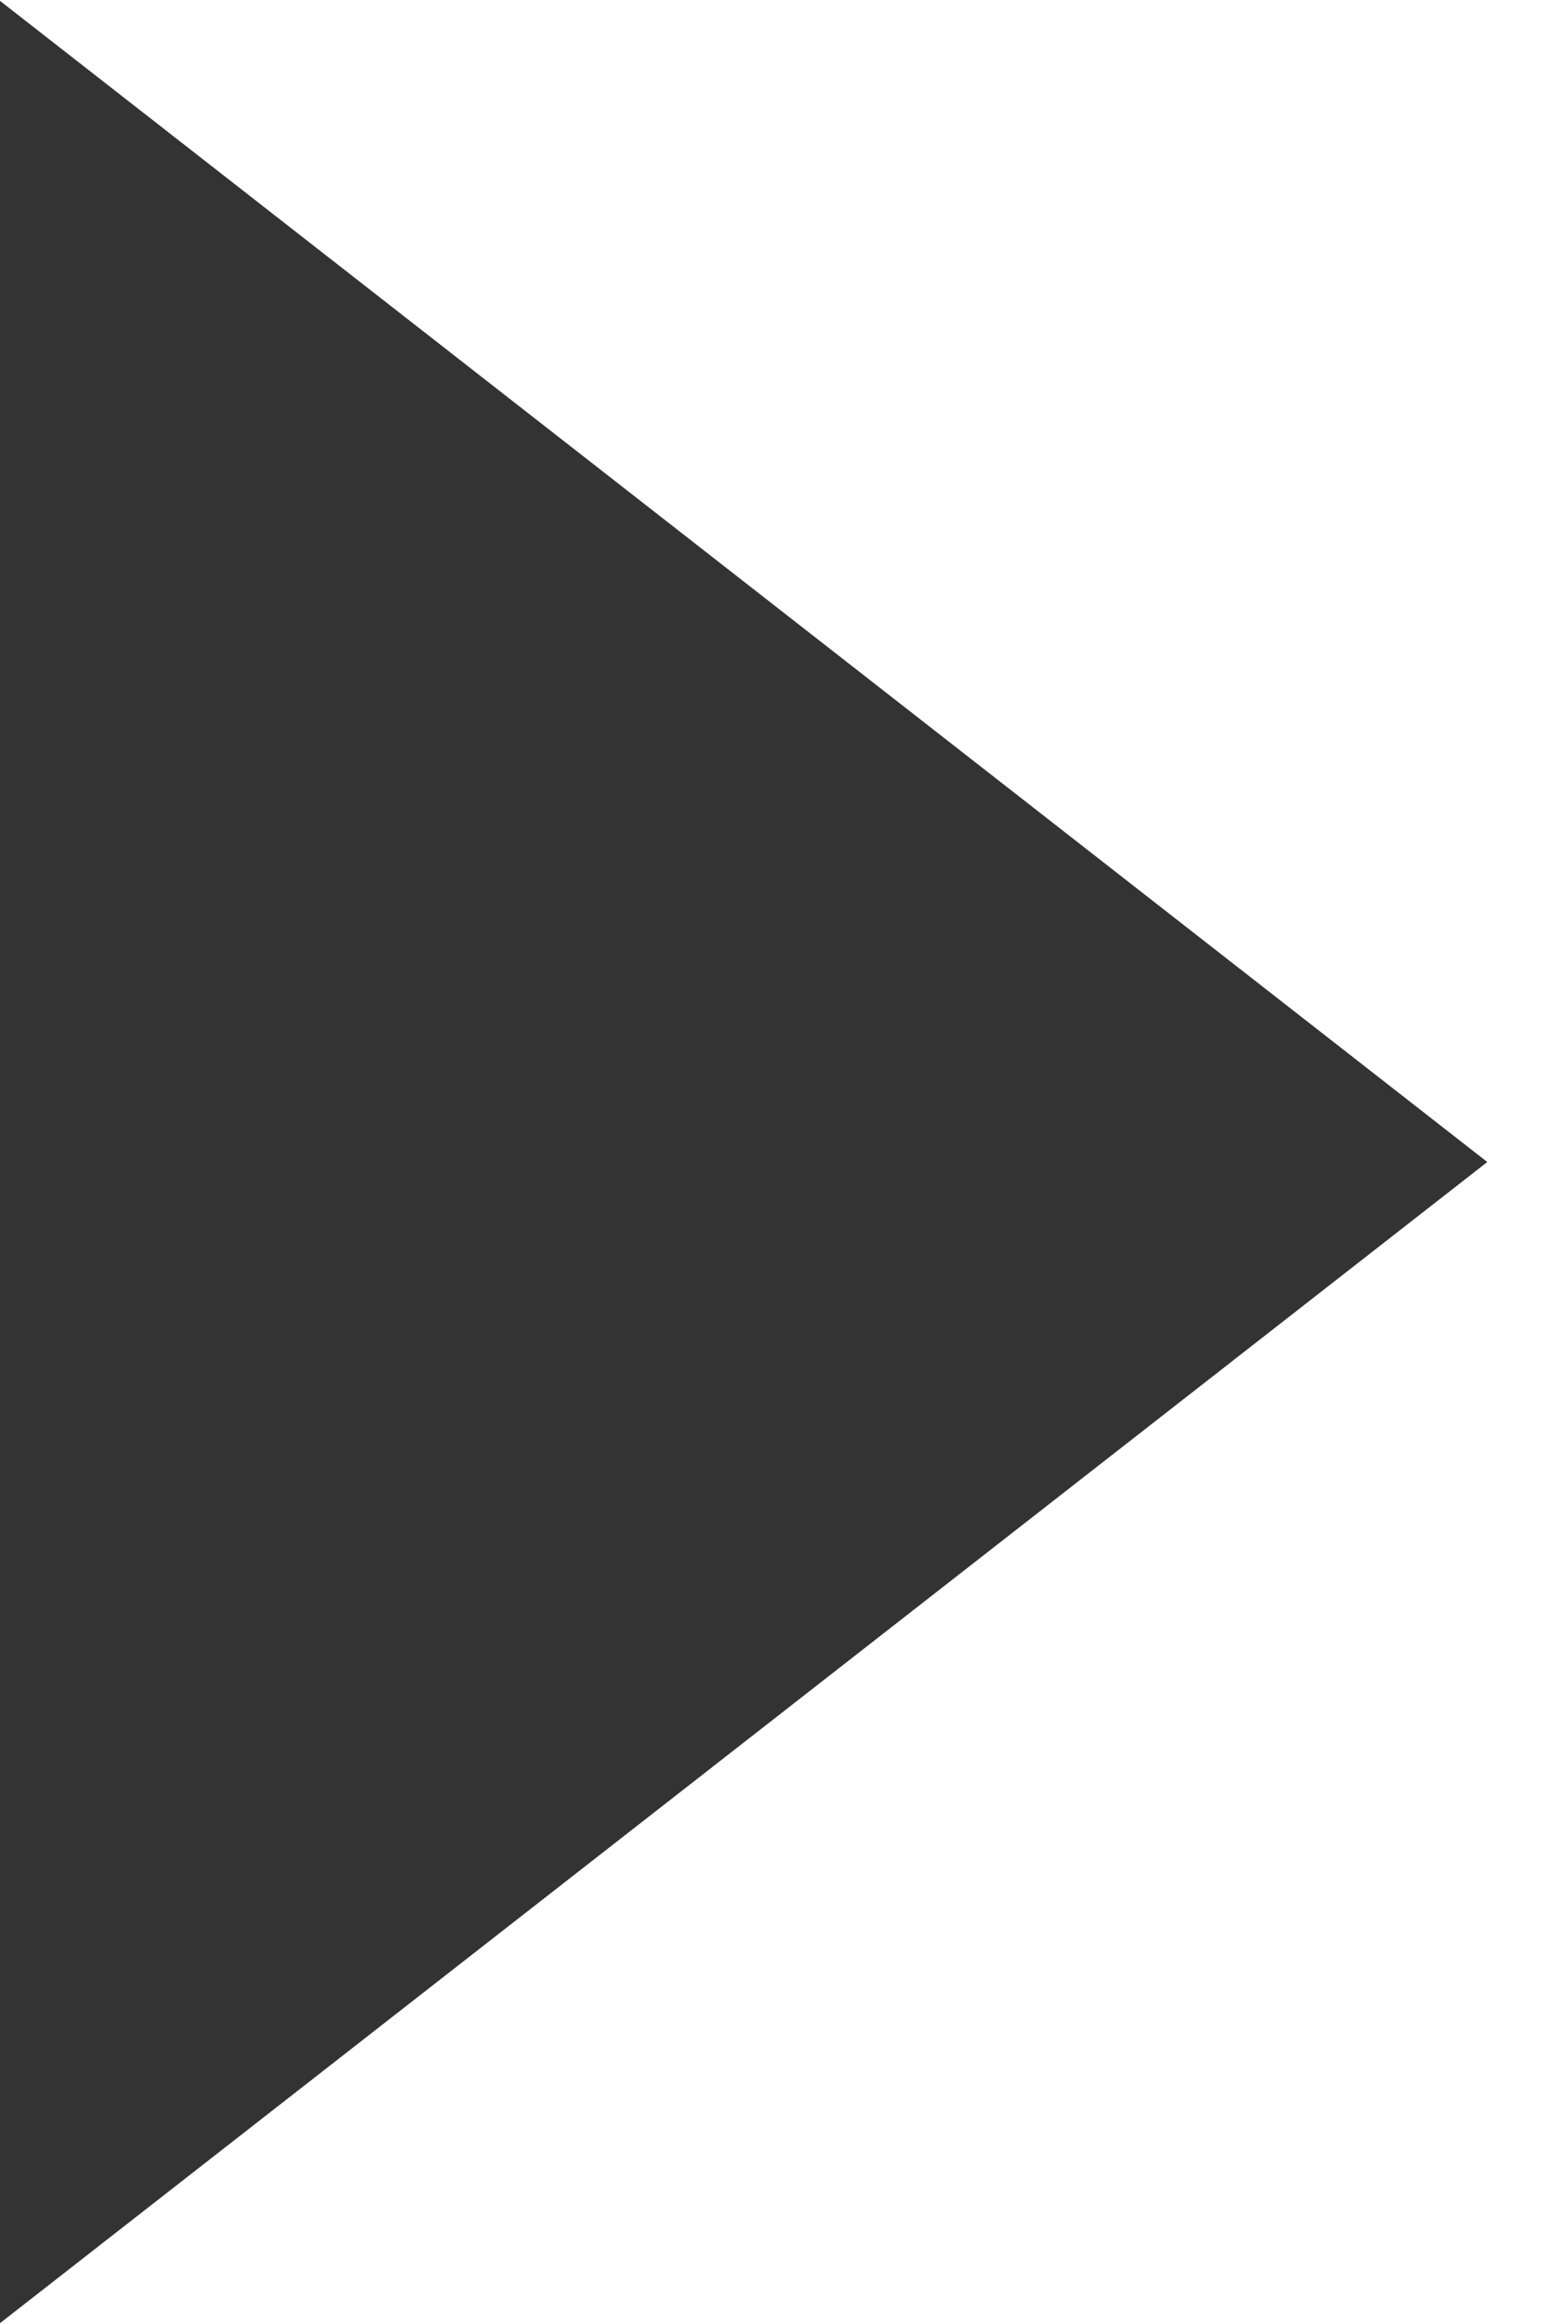
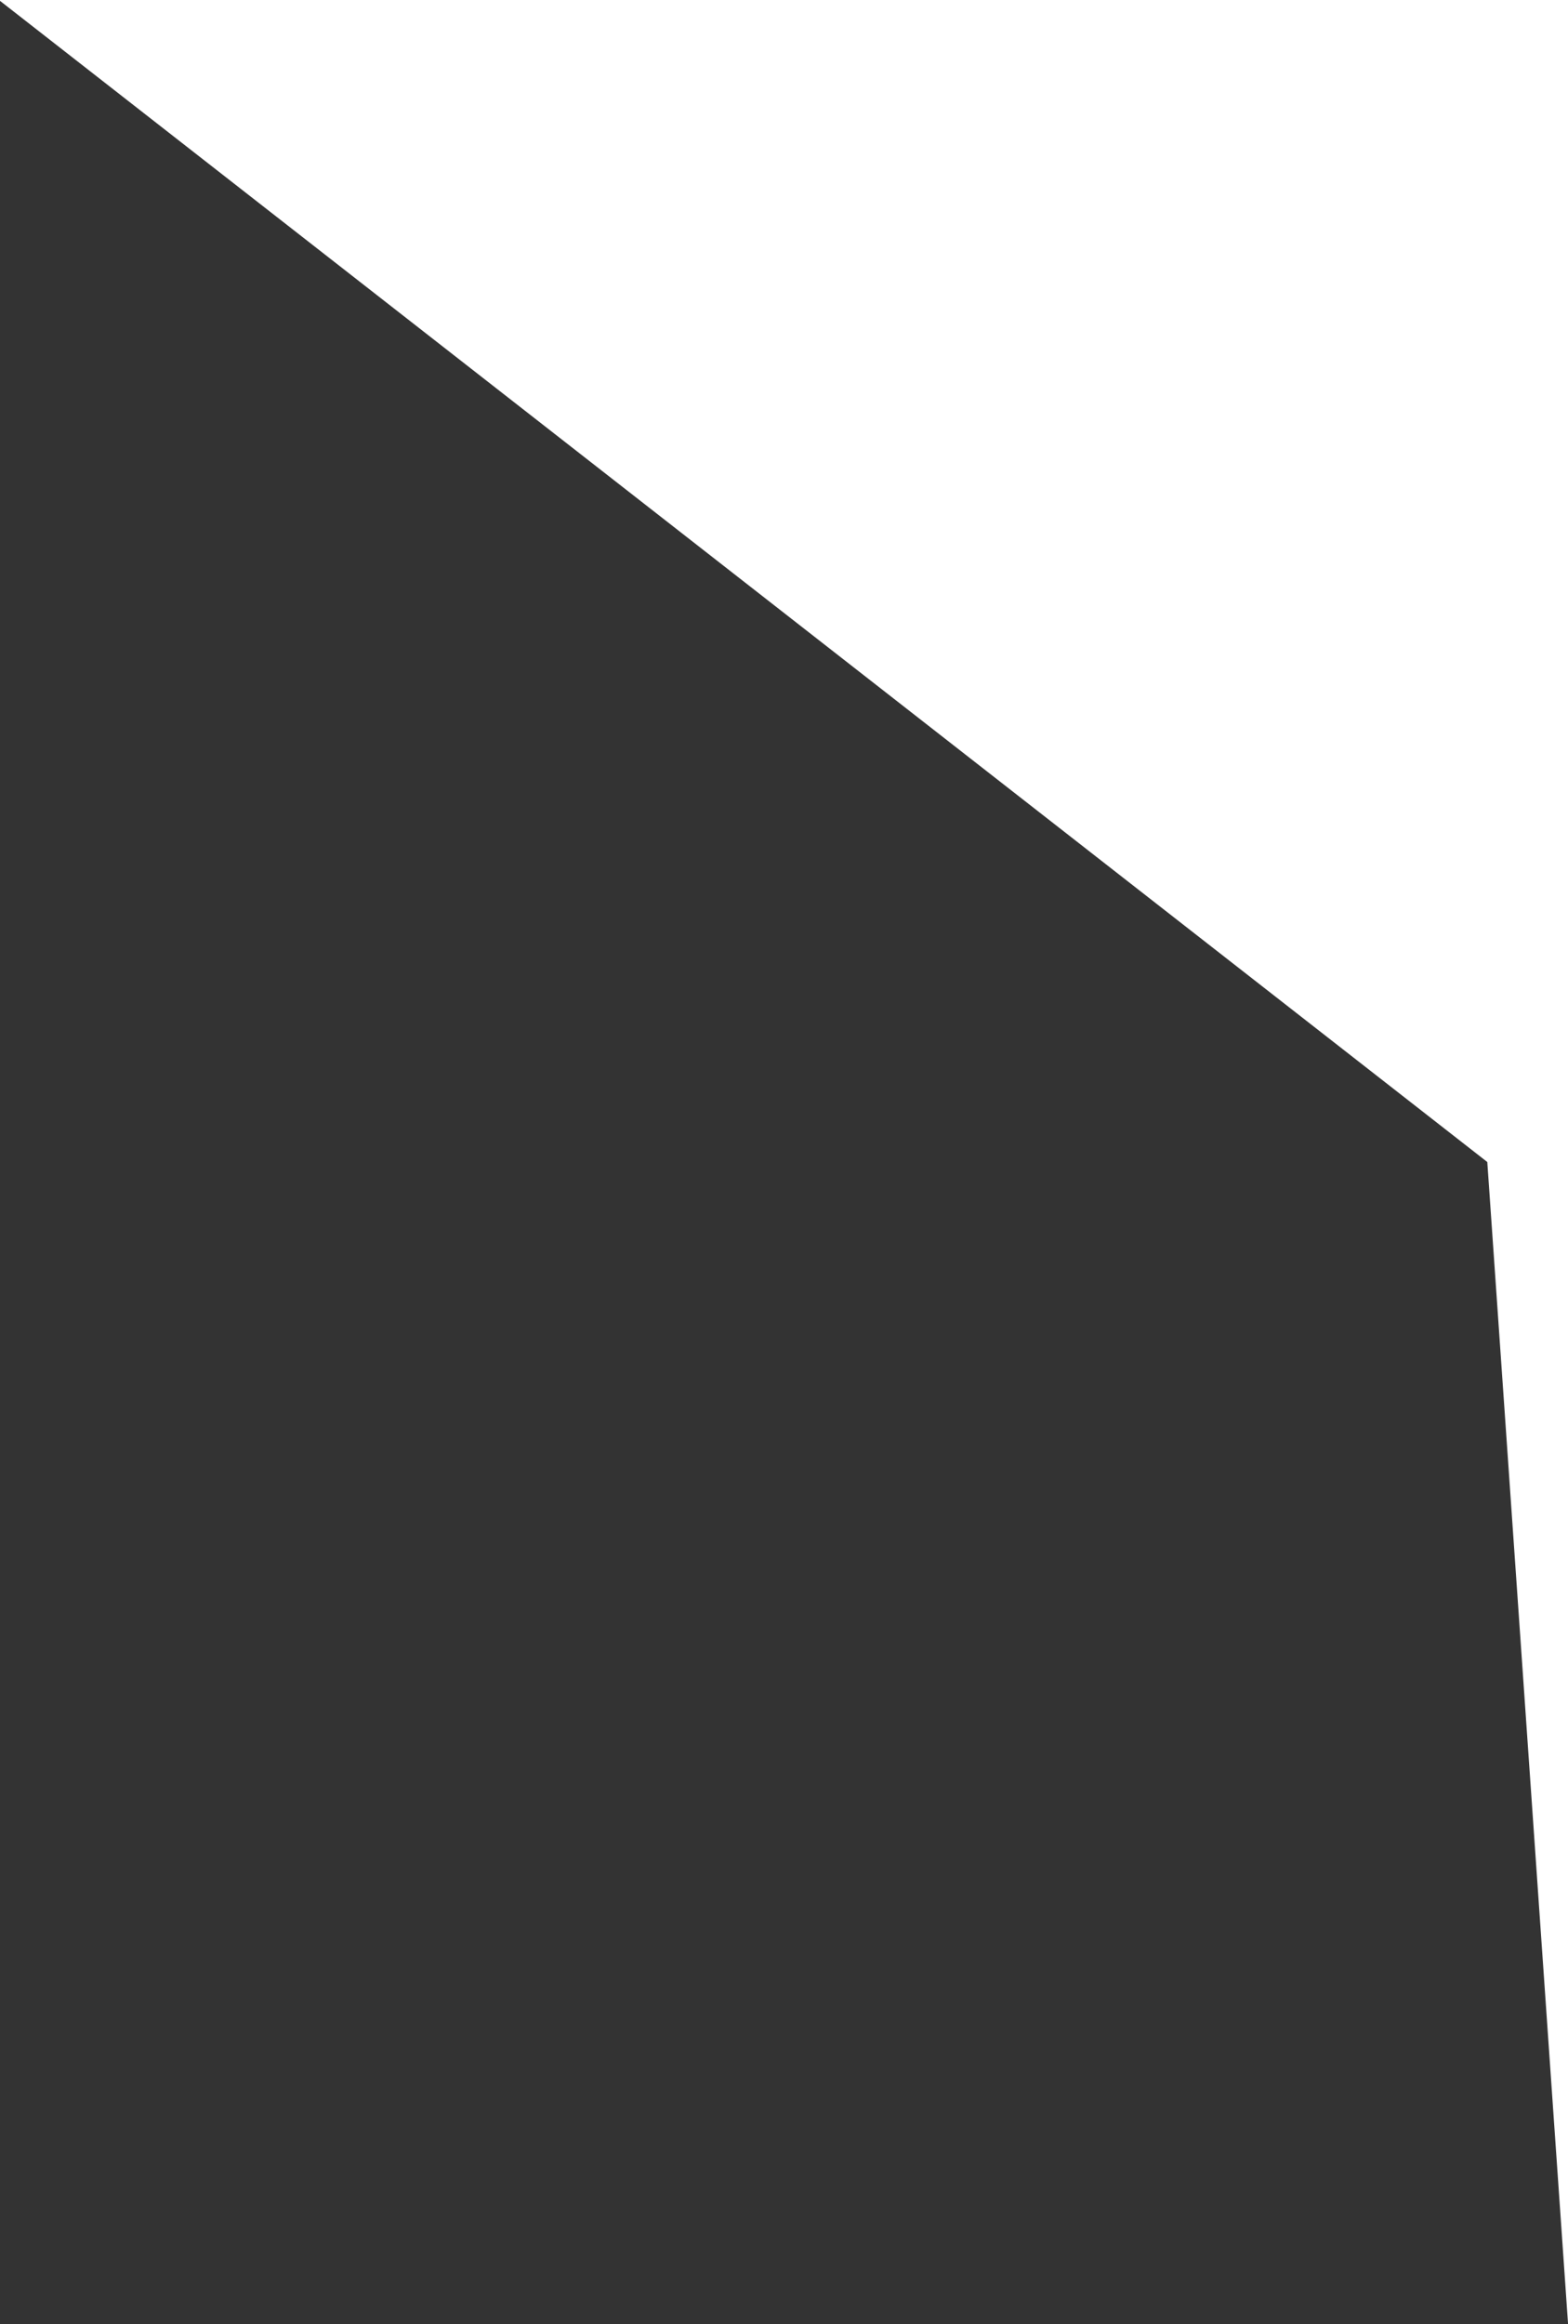
<svg xmlns="http://www.w3.org/2000/svg" width="272" height="403" viewBox="0 0 272 403" fill="none">
  <rect x="0" y="0" width="272" height="403" fill="#333333" stroke="none" />
-   <path d="M272 403H0V402.851L258 201.5L0 0.149V0H272V403Z" fill="white" />
+   <path d="M272 403V402.851L258 201.5L0 0.149V0H272V403Z" fill="white" />
</svg>